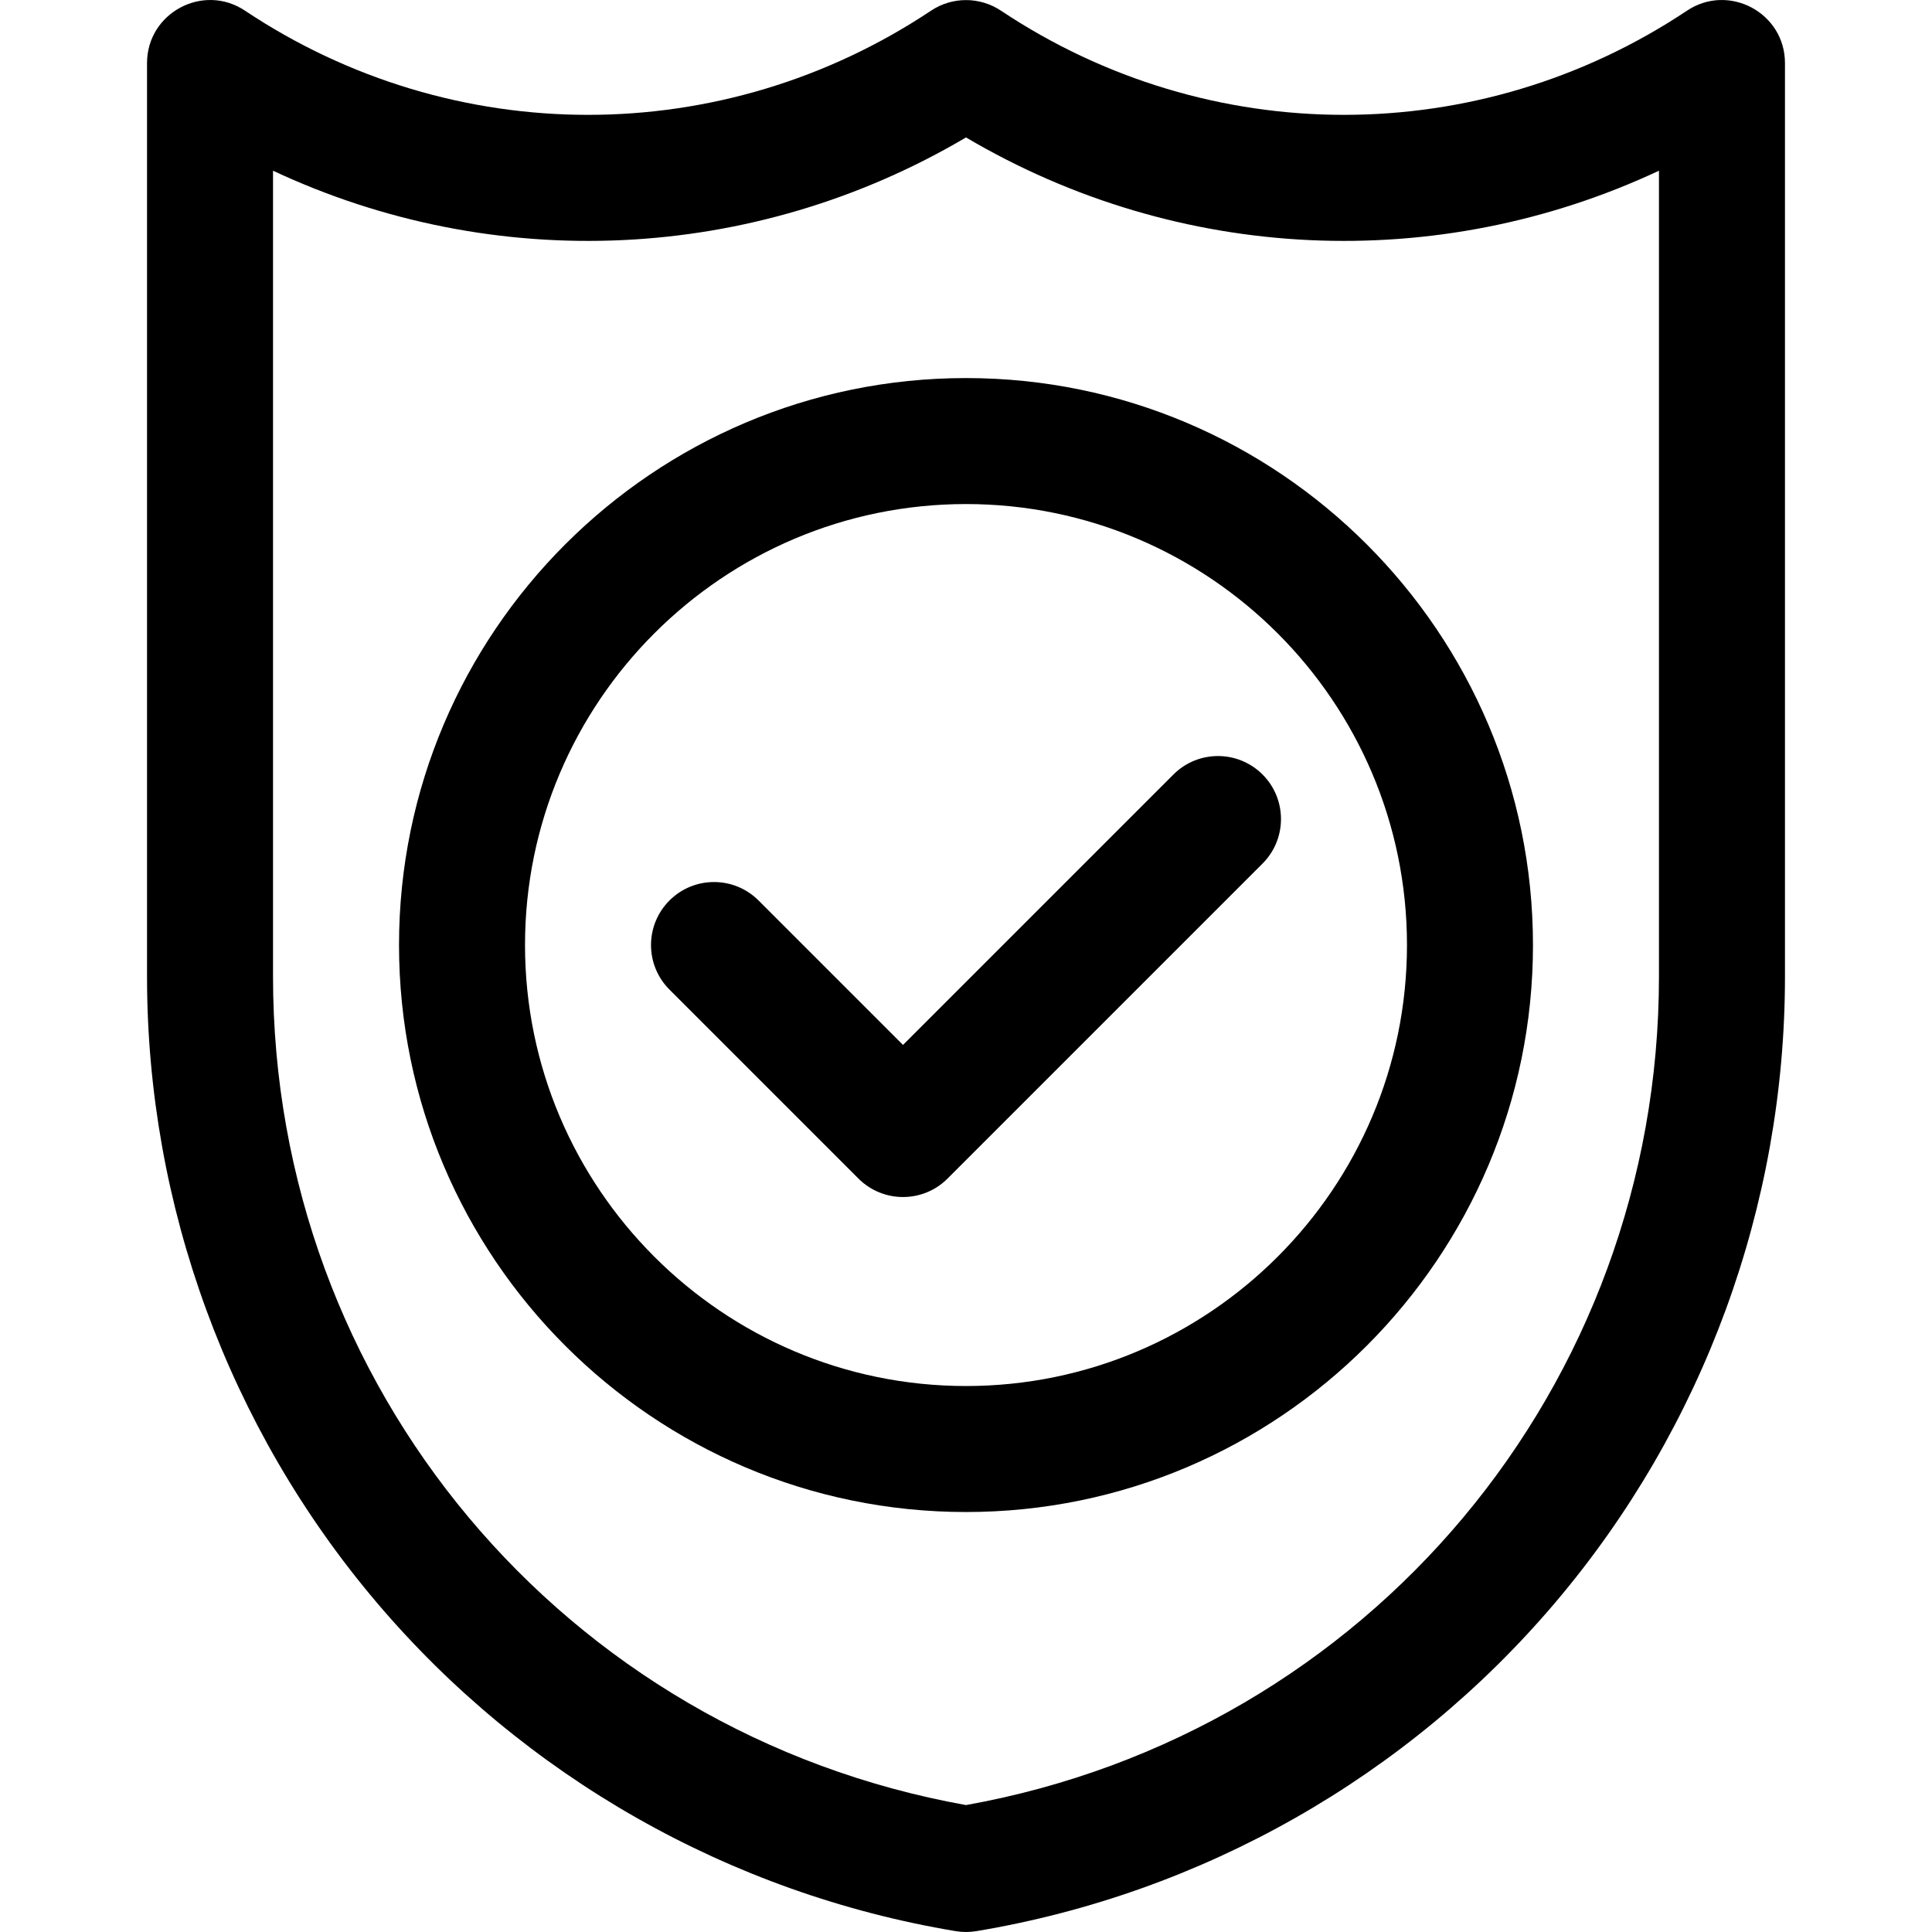
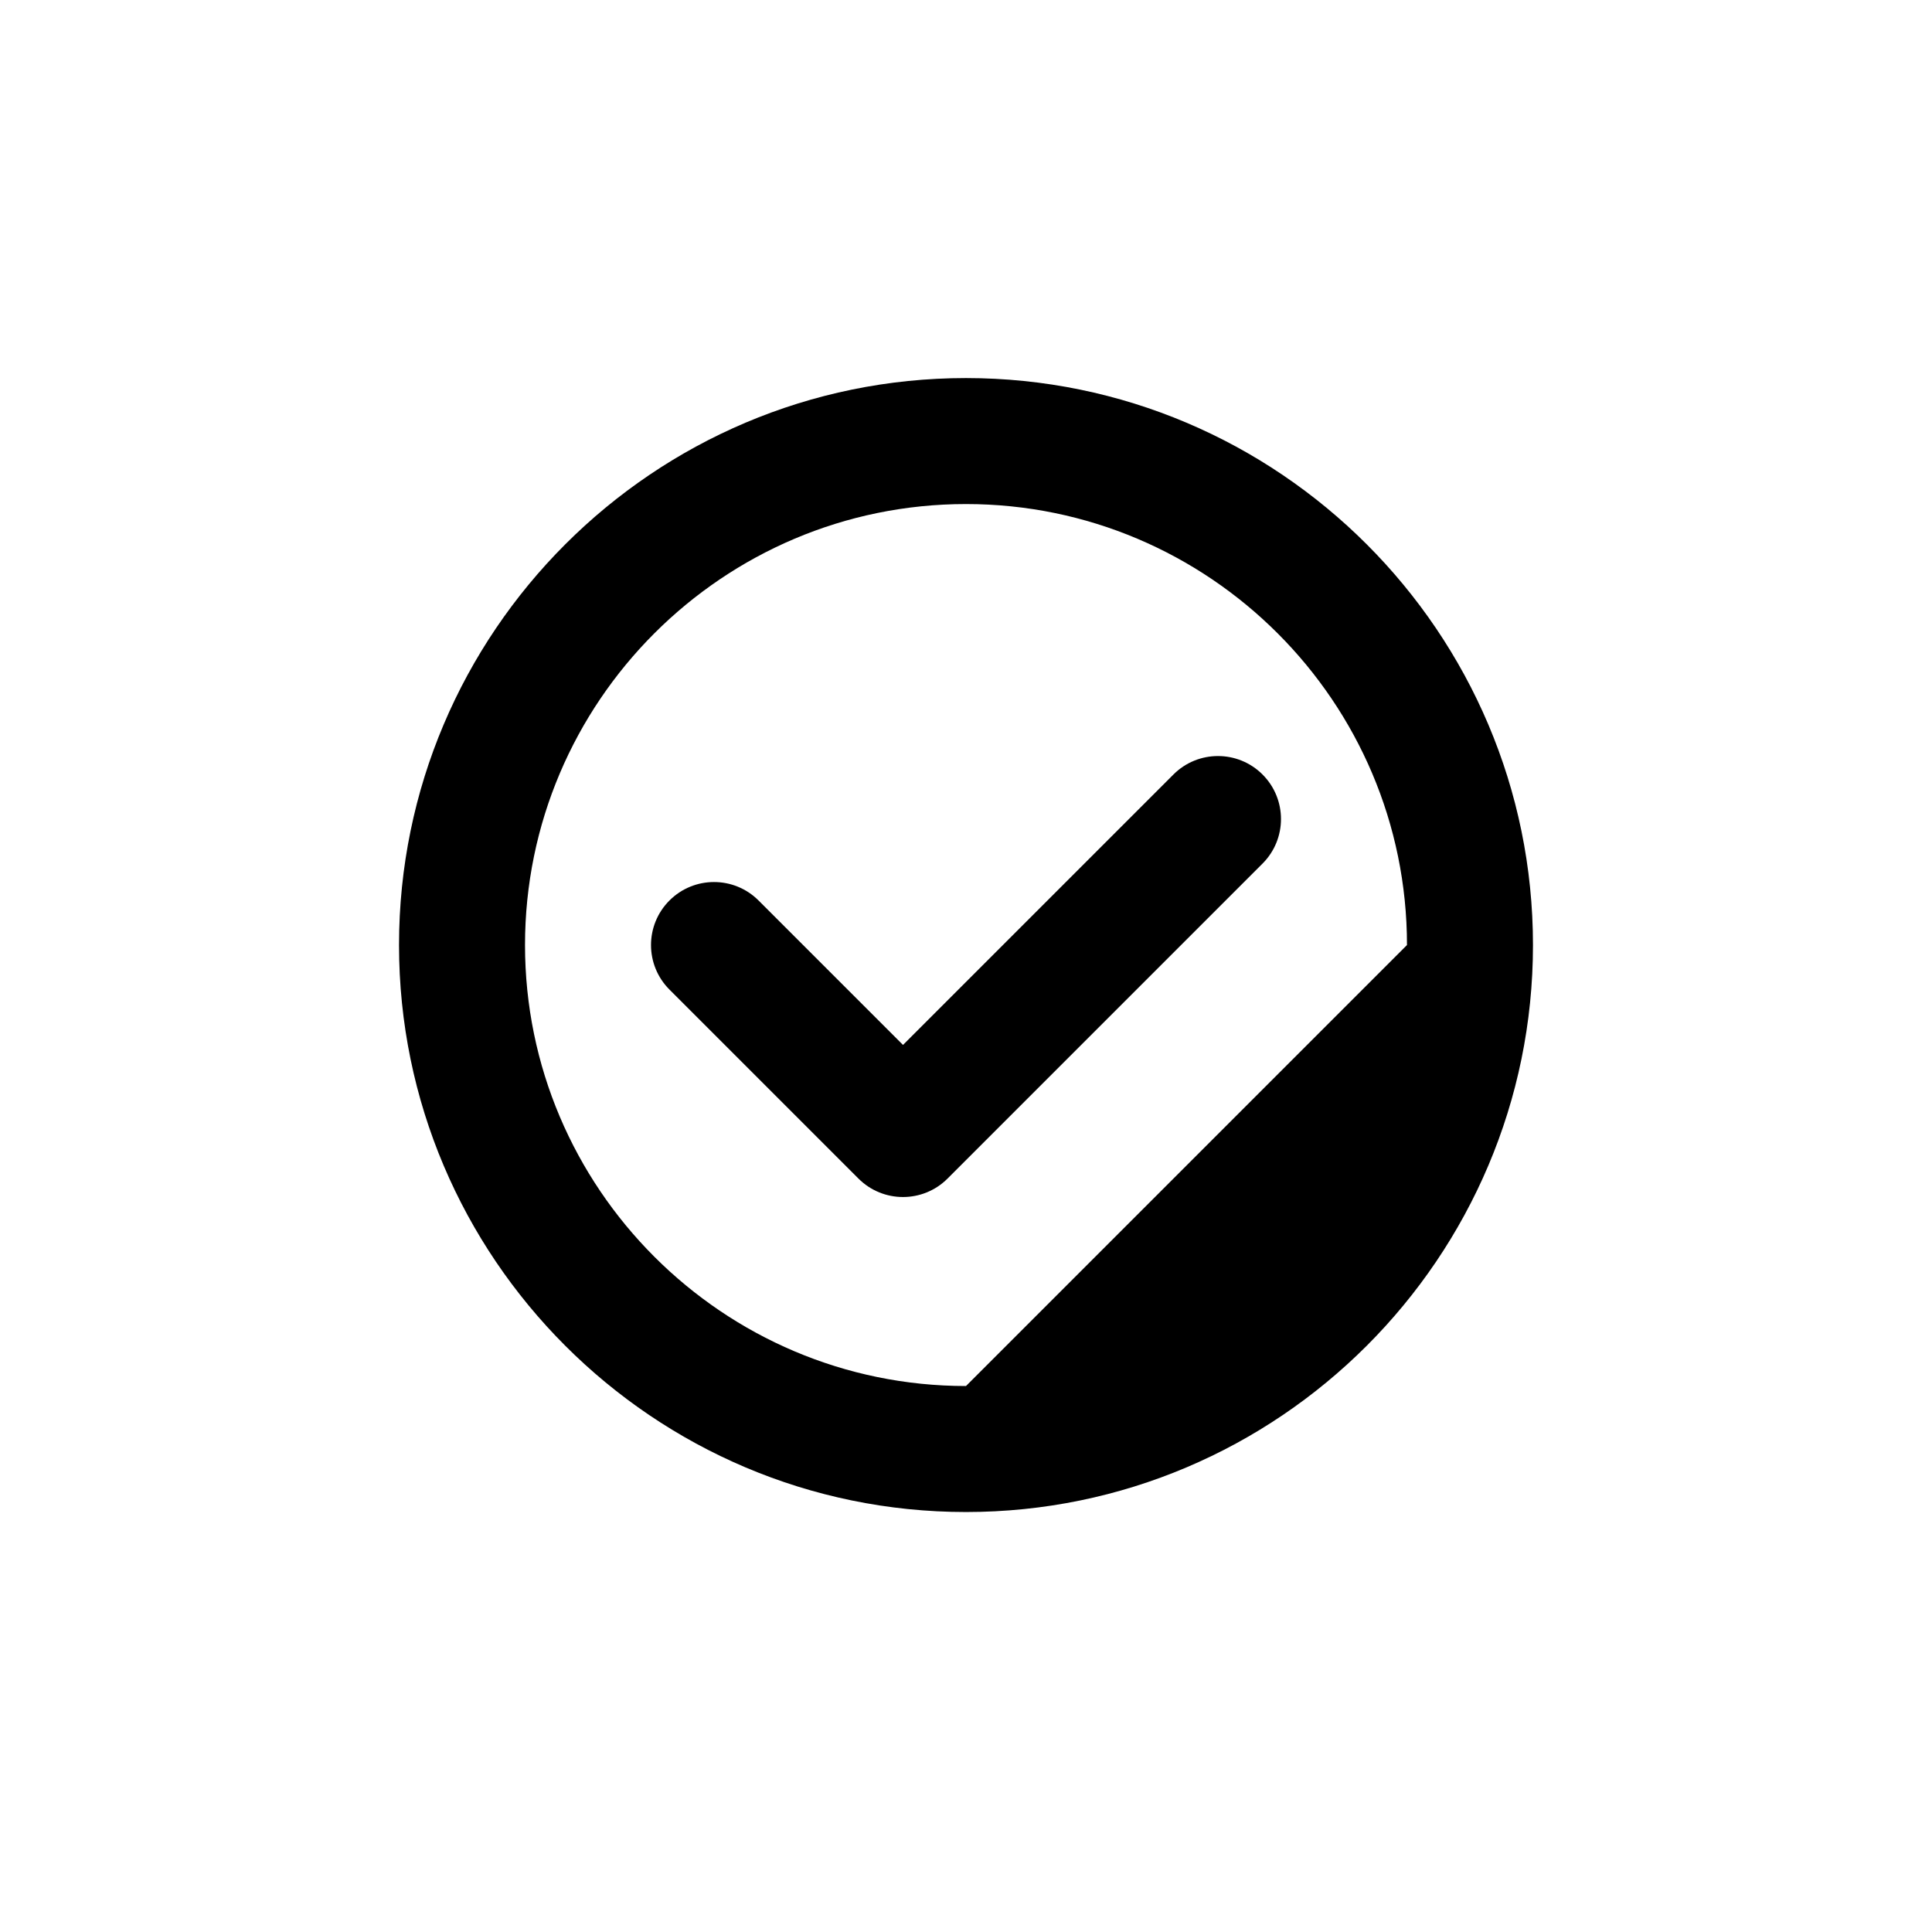
<svg xmlns="http://www.w3.org/2000/svg" xml:space="preserve" style="enable-background:new 0 0 512 512;" viewBox="0 0 512 512" y="0px" x="0px" id="Layer_1" version="1.1">
  <g>
    <g>
-       <path d="M447.078,2.824c-55.225,36.816-126.593,36.816-181.818,0c-5.607-3.737-12.914-3.737-18.521,0    c-55.225,36.816-126.593,36.816-181.818,0C53.832-4.567,38.965,3.417,38.965,16.716v242.096c0,60.63,21.583,119.5,60.774,165.762    c39.19,46.263,93.71,77.231,153.516,87.199c0.908,0.151,1.828,0.227,2.745,0.227c0.917,0,1.836-0.076,2.745-0.227    c59.806-9.968,114.326-40.936,153.516-87.199c39.19-46.262,60.774-105.132,60.774-165.762V16.716    C473.033,3.389,458.145-4.554,447.078,2.824z M439.643,258.812c0,108.562-77.061,200.453-183.645,219.551    C149.415,459.265,72.354,367.373,72.354,258.812V45.239c58.602,27.46,127.179,24.524,183.645-8.816    c56.466,33.34,125.043,36.277,183.645,8.816V258.812z" />
-     </g>
+       </g>
  </g>
  <g>
    <g>
-       <path d="M255.999,100.191c-82.85,0-150.255,67.403-150.255,150.255c0,82.85,67.404,150.255,150.255,150.255    s150.255-67.404,150.255-150.255S338.849,100.191,255.999,100.191z M255.999,367.31c-64.439,0-116.865-52.426-116.865-116.865    S191.559,133.58,255.999,133.58s116.865,52.426,116.865,116.865C372.863,314.884,320.438,367.31,255.999,367.31z" />
+       <path d="M255.999,100.191c-82.85,0-150.255,67.403-150.255,150.255c0,82.85,67.404,150.255,150.255,150.255    s150.255-67.404,150.255-150.255S338.849,100.191,255.999,100.191z M255.999,367.31c-64.439,0-116.865-52.426-116.865-116.865    S191.559,133.58,255.999,133.58s116.865,52.426,116.865,116.865z" />
    </g>
  </g>
  <g>
    <g>
      <path d="M334.584,205.25c-6.519-6.52-17.09-6.52-23.61,0l-71.67,71.669l-38.279-38.279c-6.519-6.52-17.09-6.52-23.61,0    c-6.52,6.52-6.52,17.09,0,23.61l50.085,50.085c6.519,6.52,17.09,6.521,23.61,0l83.475-83.475    C341.104,222.34,341.104,211.77,334.584,205.25z" />
    </g>
  </g>
  <g>
</g>
  <g>
</g>
  <g>
</g>
  <g>
</g>
  <g>
</g>
  <g>
</g>
  <g>
</g>
  <g>
</g>
  <g>
</g>
  <g>
</g>
  <g>
</g>
  <g>
</g>
  <g>
</g>
  <g>
</g>
  <g>
</g>
</svg>